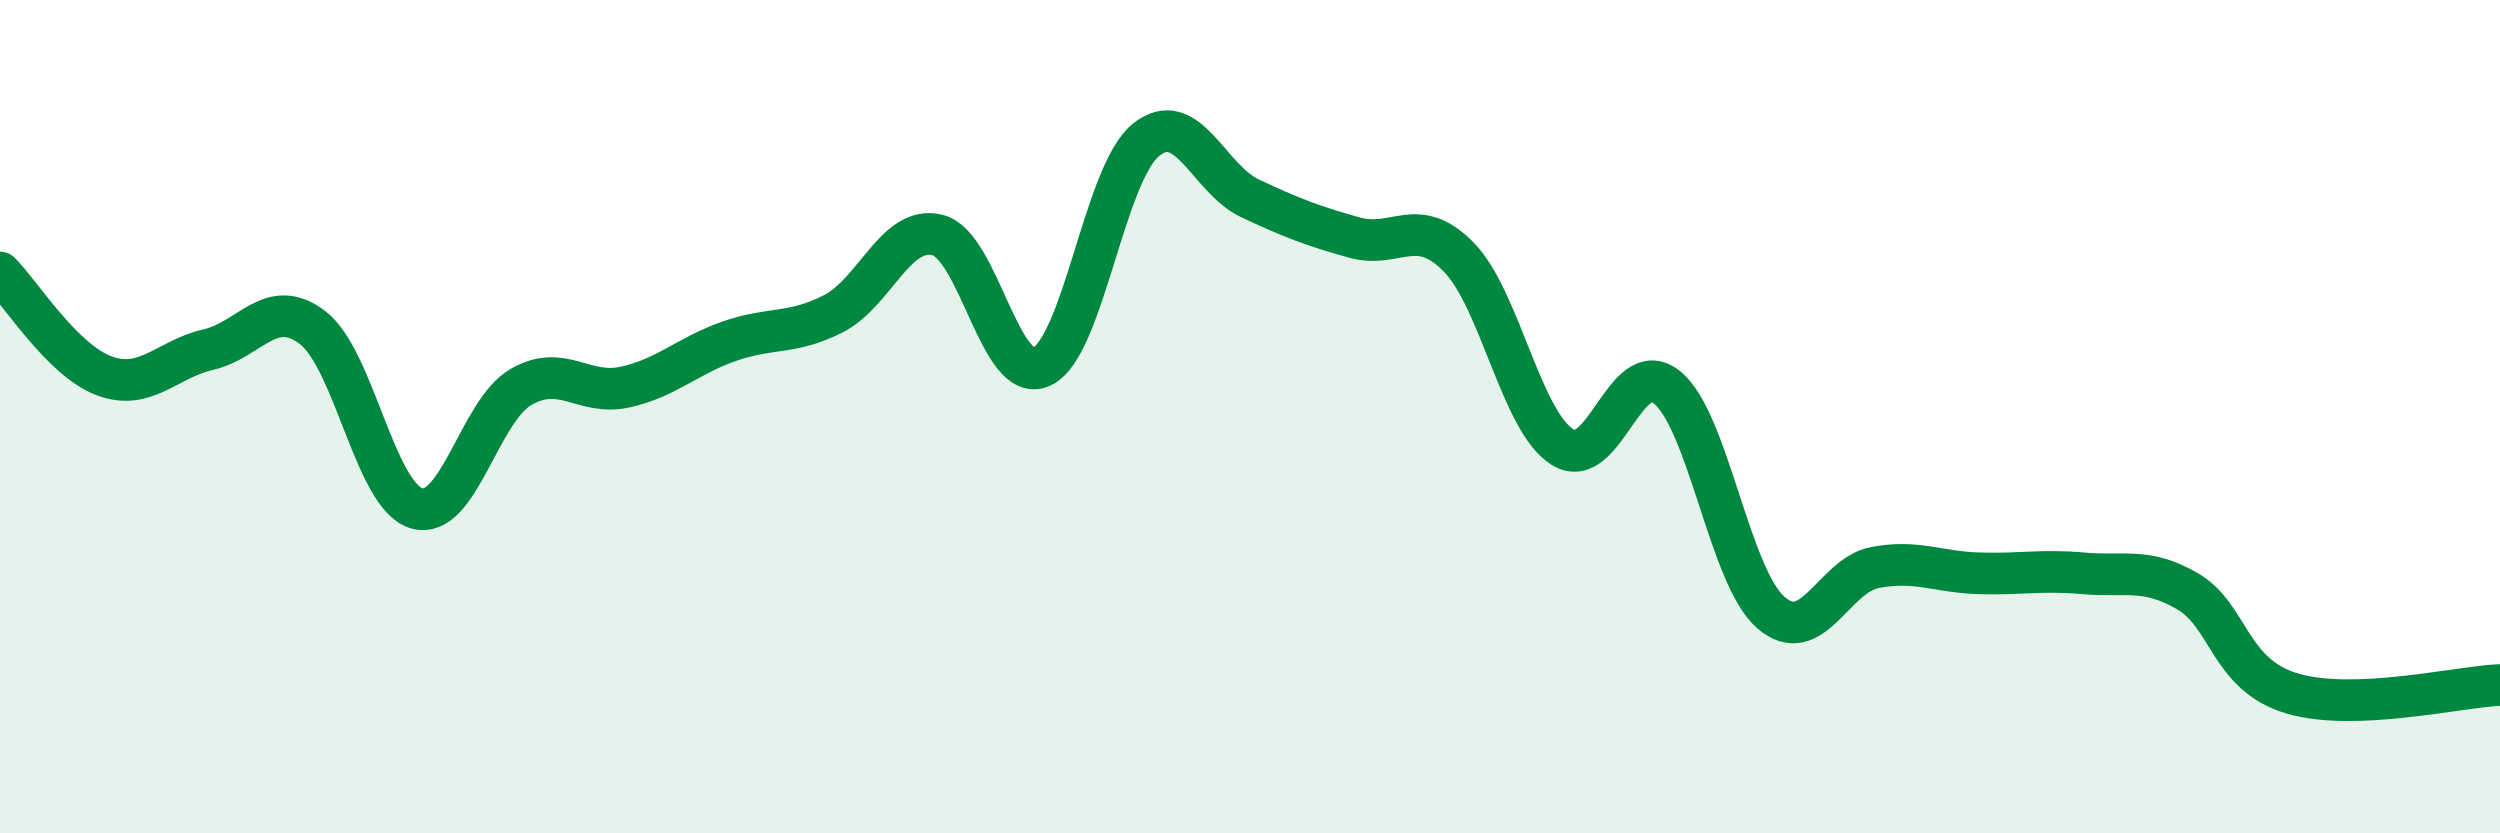
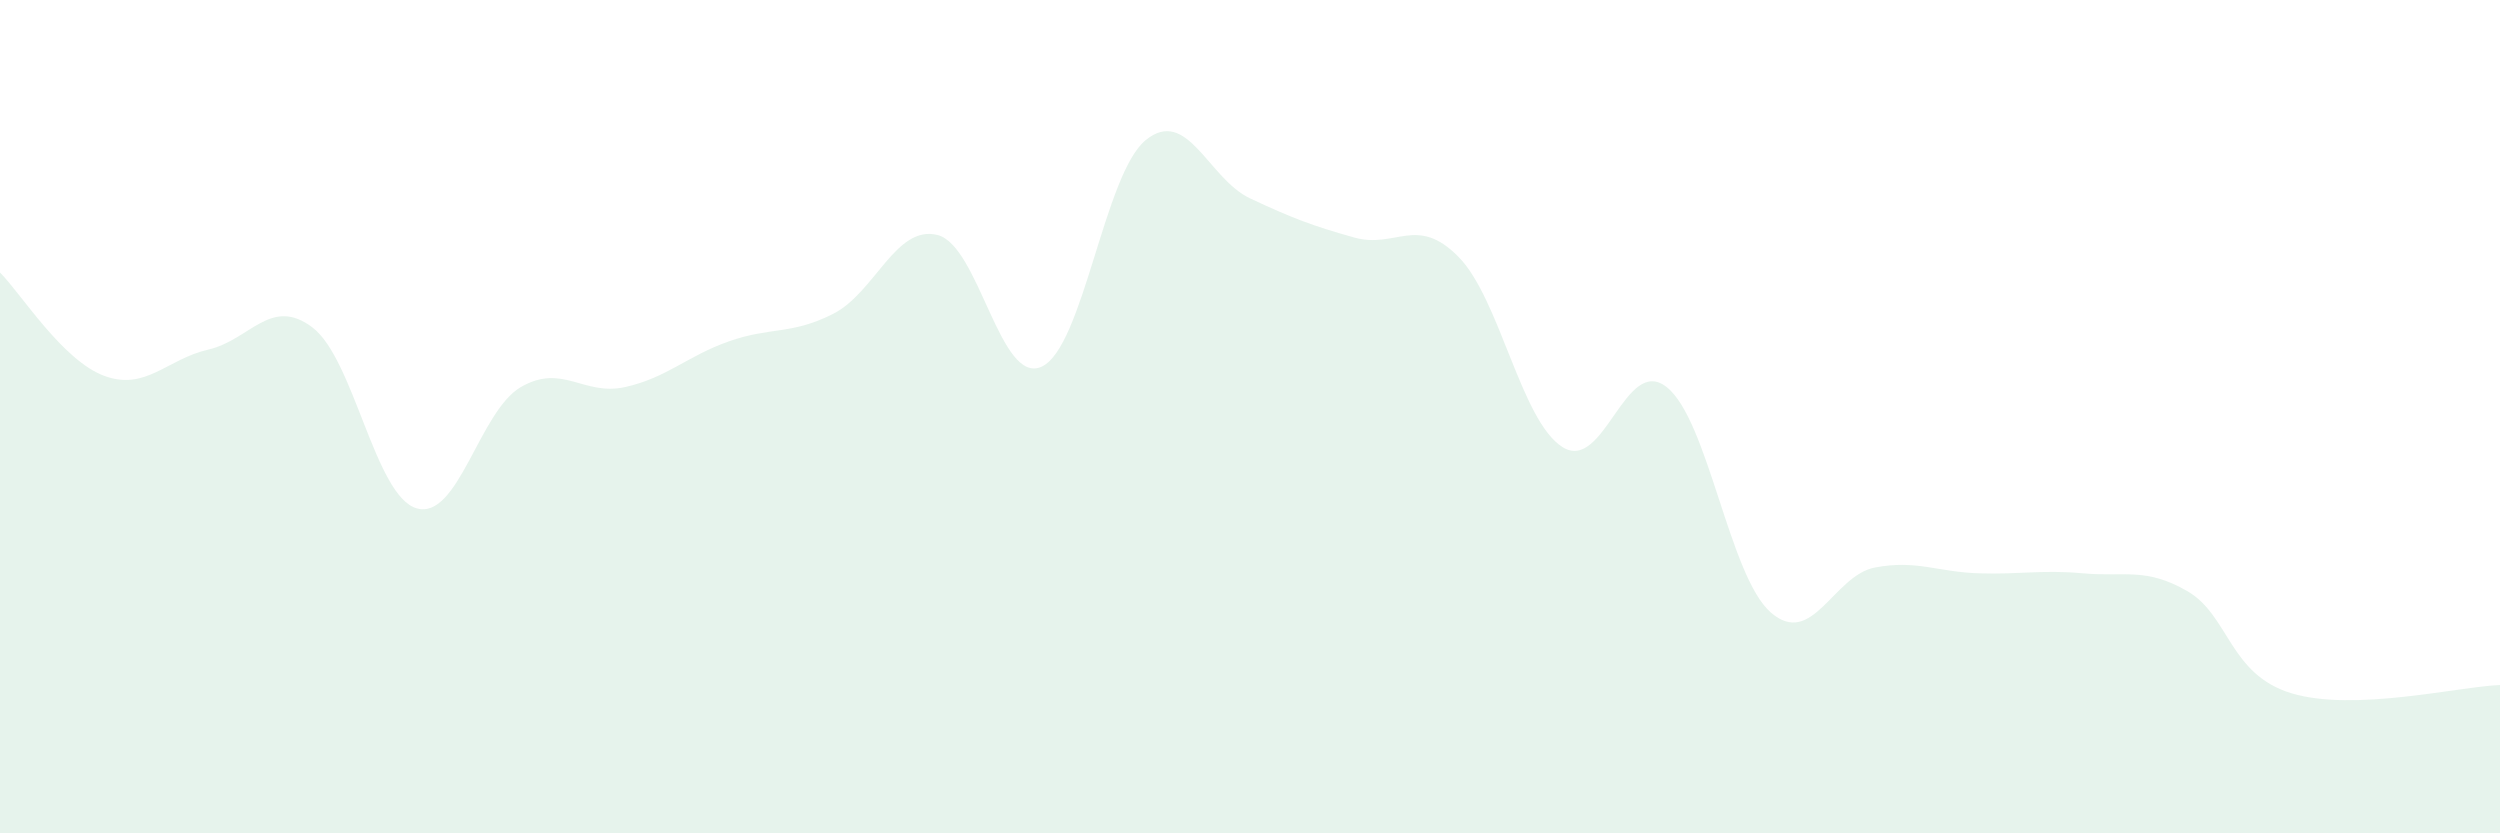
<svg xmlns="http://www.w3.org/2000/svg" width="60" height="20" viewBox="0 0 60 20">
  <path d="M 0,6.54 C 0.5,7.04 1.5,8.65 2.5,9.02 C 3.5,9.39 4,8.62 5,8.39 C 6,8.16 6.5,7.1 7.5,7.86 C 8.5,8.62 9,11.91 10,12.2 C 11,12.49 11.5,9.87 12.5,9.29 C 13.5,8.71 14,9.51 15,9.29 C 16,9.07 16.5,8.54 17.5,8.19 C 18.5,7.84 19,8.04 20,7.53 C 21,7.02 21.5,5.39 22.5,5.64 C 23.5,5.89 24,9.26 25,8.8 C 26,8.34 26.5,4.17 27.5,3.36 C 28.5,2.55 29,4.29 30,4.76 C 31,5.23 31.5,5.42 32.5,5.7 C 33.5,5.98 34,5.15 35,6.16 C 36,7.17 36.5,10.1 37.5,10.73 C 38.5,11.36 39,8.5 40,9.29 C 41,10.08 41.5,13.83 42.5,14.7 C 43.5,15.57 44,13.81 45,13.62 C 46,13.43 46.5,13.73 47.5,13.76 C 48.5,13.79 49,13.67 50,13.76 C 51,13.85 51.5,13.61 52.5,14.19 C 53.5,14.77 53.5,16.19 55,16.64 C 56.5,17.09 59,16.48 60,16.44L60 20L0 20Z" fill="#008740" opacity="0.1" stroke-linecap="round" stroke-linejoin="round" />
-   <path d="M 0,6.54 C 0.5,7.04 1.5,8.65 2.5,9.02 C 3.5,9.39 4,8.62 5,8.39 C 6,8.16 6.5,7.1 7.5,7.86 C 8.5,8.62 9,11.91 10,12.2 C 11,12.49 11.5,9.87 12.5,9.29 C 13.5,8.71 14,9.51 15,9.29 C 16,9.07 16.5,8.54 17.5,8.19 C 18.5,7.84 19,8.04 20,7.53 C 21,7.02 21.5,5.39 22.5,5.64 C 23.5,5.89 24,9.26 25,8.8 C 26,8.34 26.5,4.17 27.5,3.36 C 28.5,2.55 29,4.29 30,4.76 C 31,5.23 31.5,5.42 32.5,5.7 C 33.5,5.98 34,5.15 35,6.16 C 36,7.17 36.5,10.1 37.5,10.73 C 38.5,11.36 39,8.5 40,9.29 C 41,10.08 41.5,13.83 42.5,14.7 C 43.5,15.57 44,13.81 45,13.62 C 46,13.43 46.5,13.73 47.5,13.76 C 48.5,13.79 49,13.67 50,13.76 C 51,13.85 51.5,13.61 52.5,14.19 C 53.5,14.77 53.5,16.19 55,16.64 C 56.5,17.09 59,16.48 60,16.44" stroke="#008740" stroke-width="1" fill="none" stroke-linecap="round" stroke-linejoin="round" />
</svg>